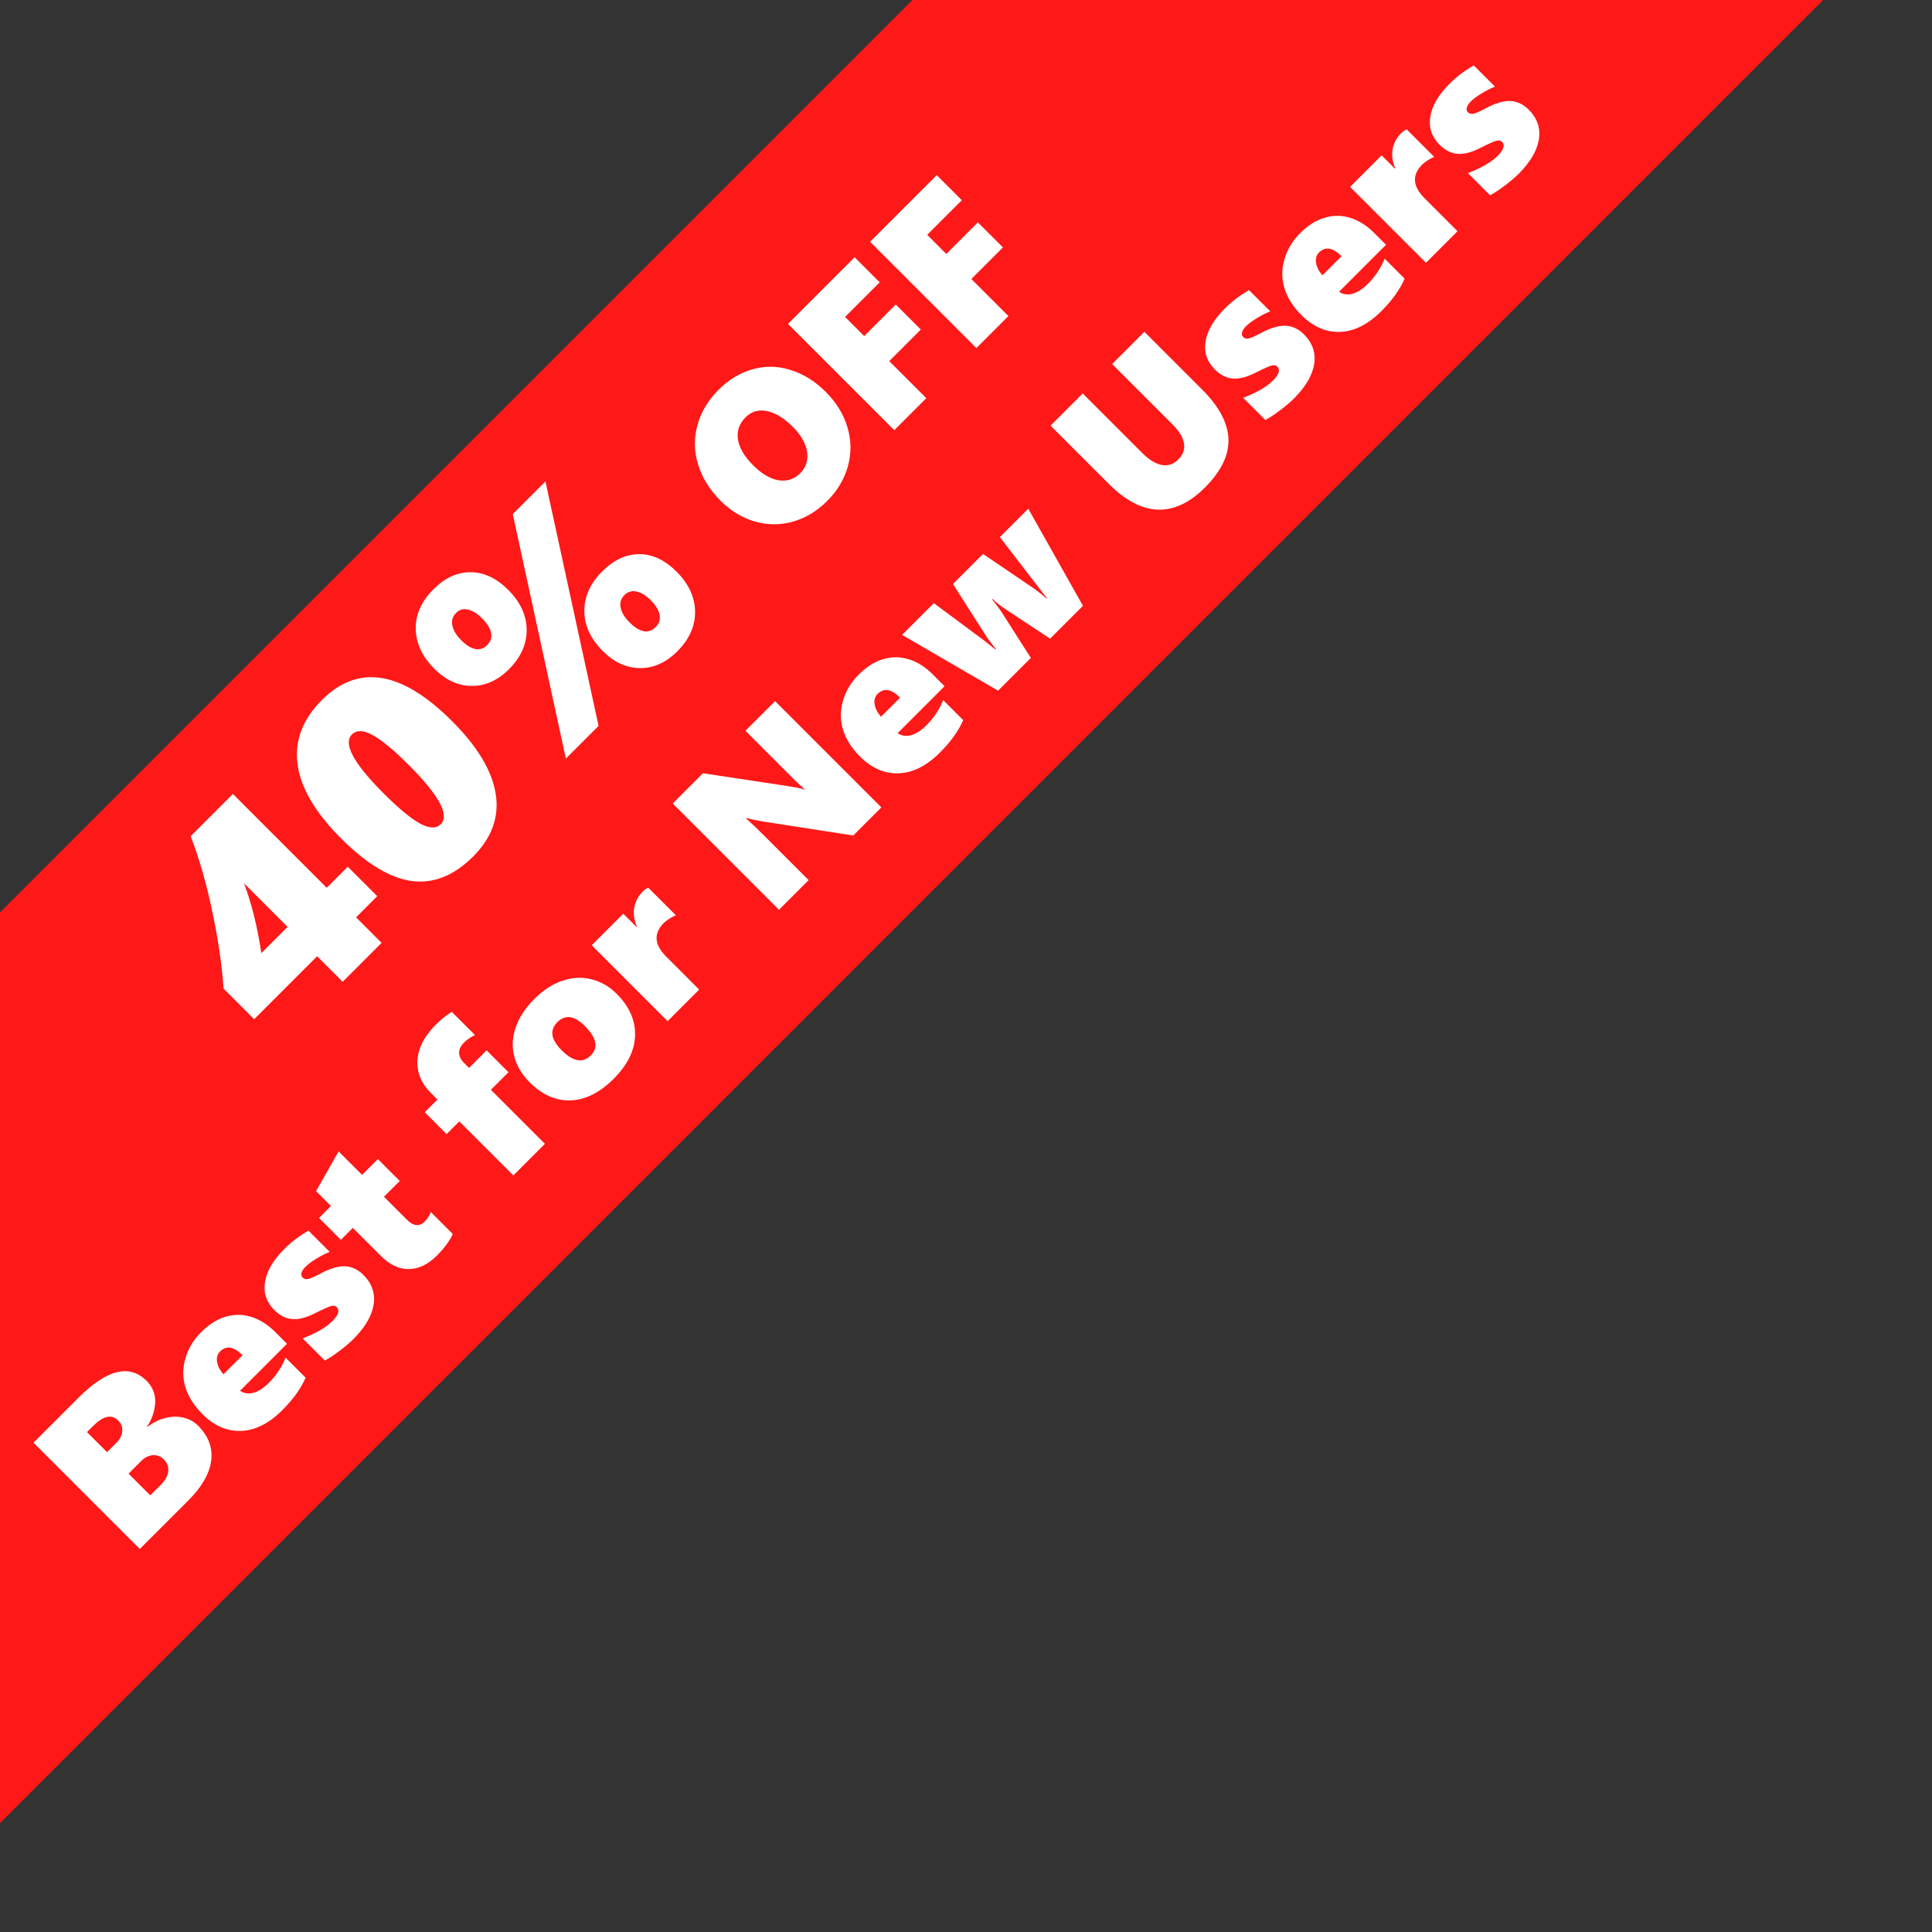
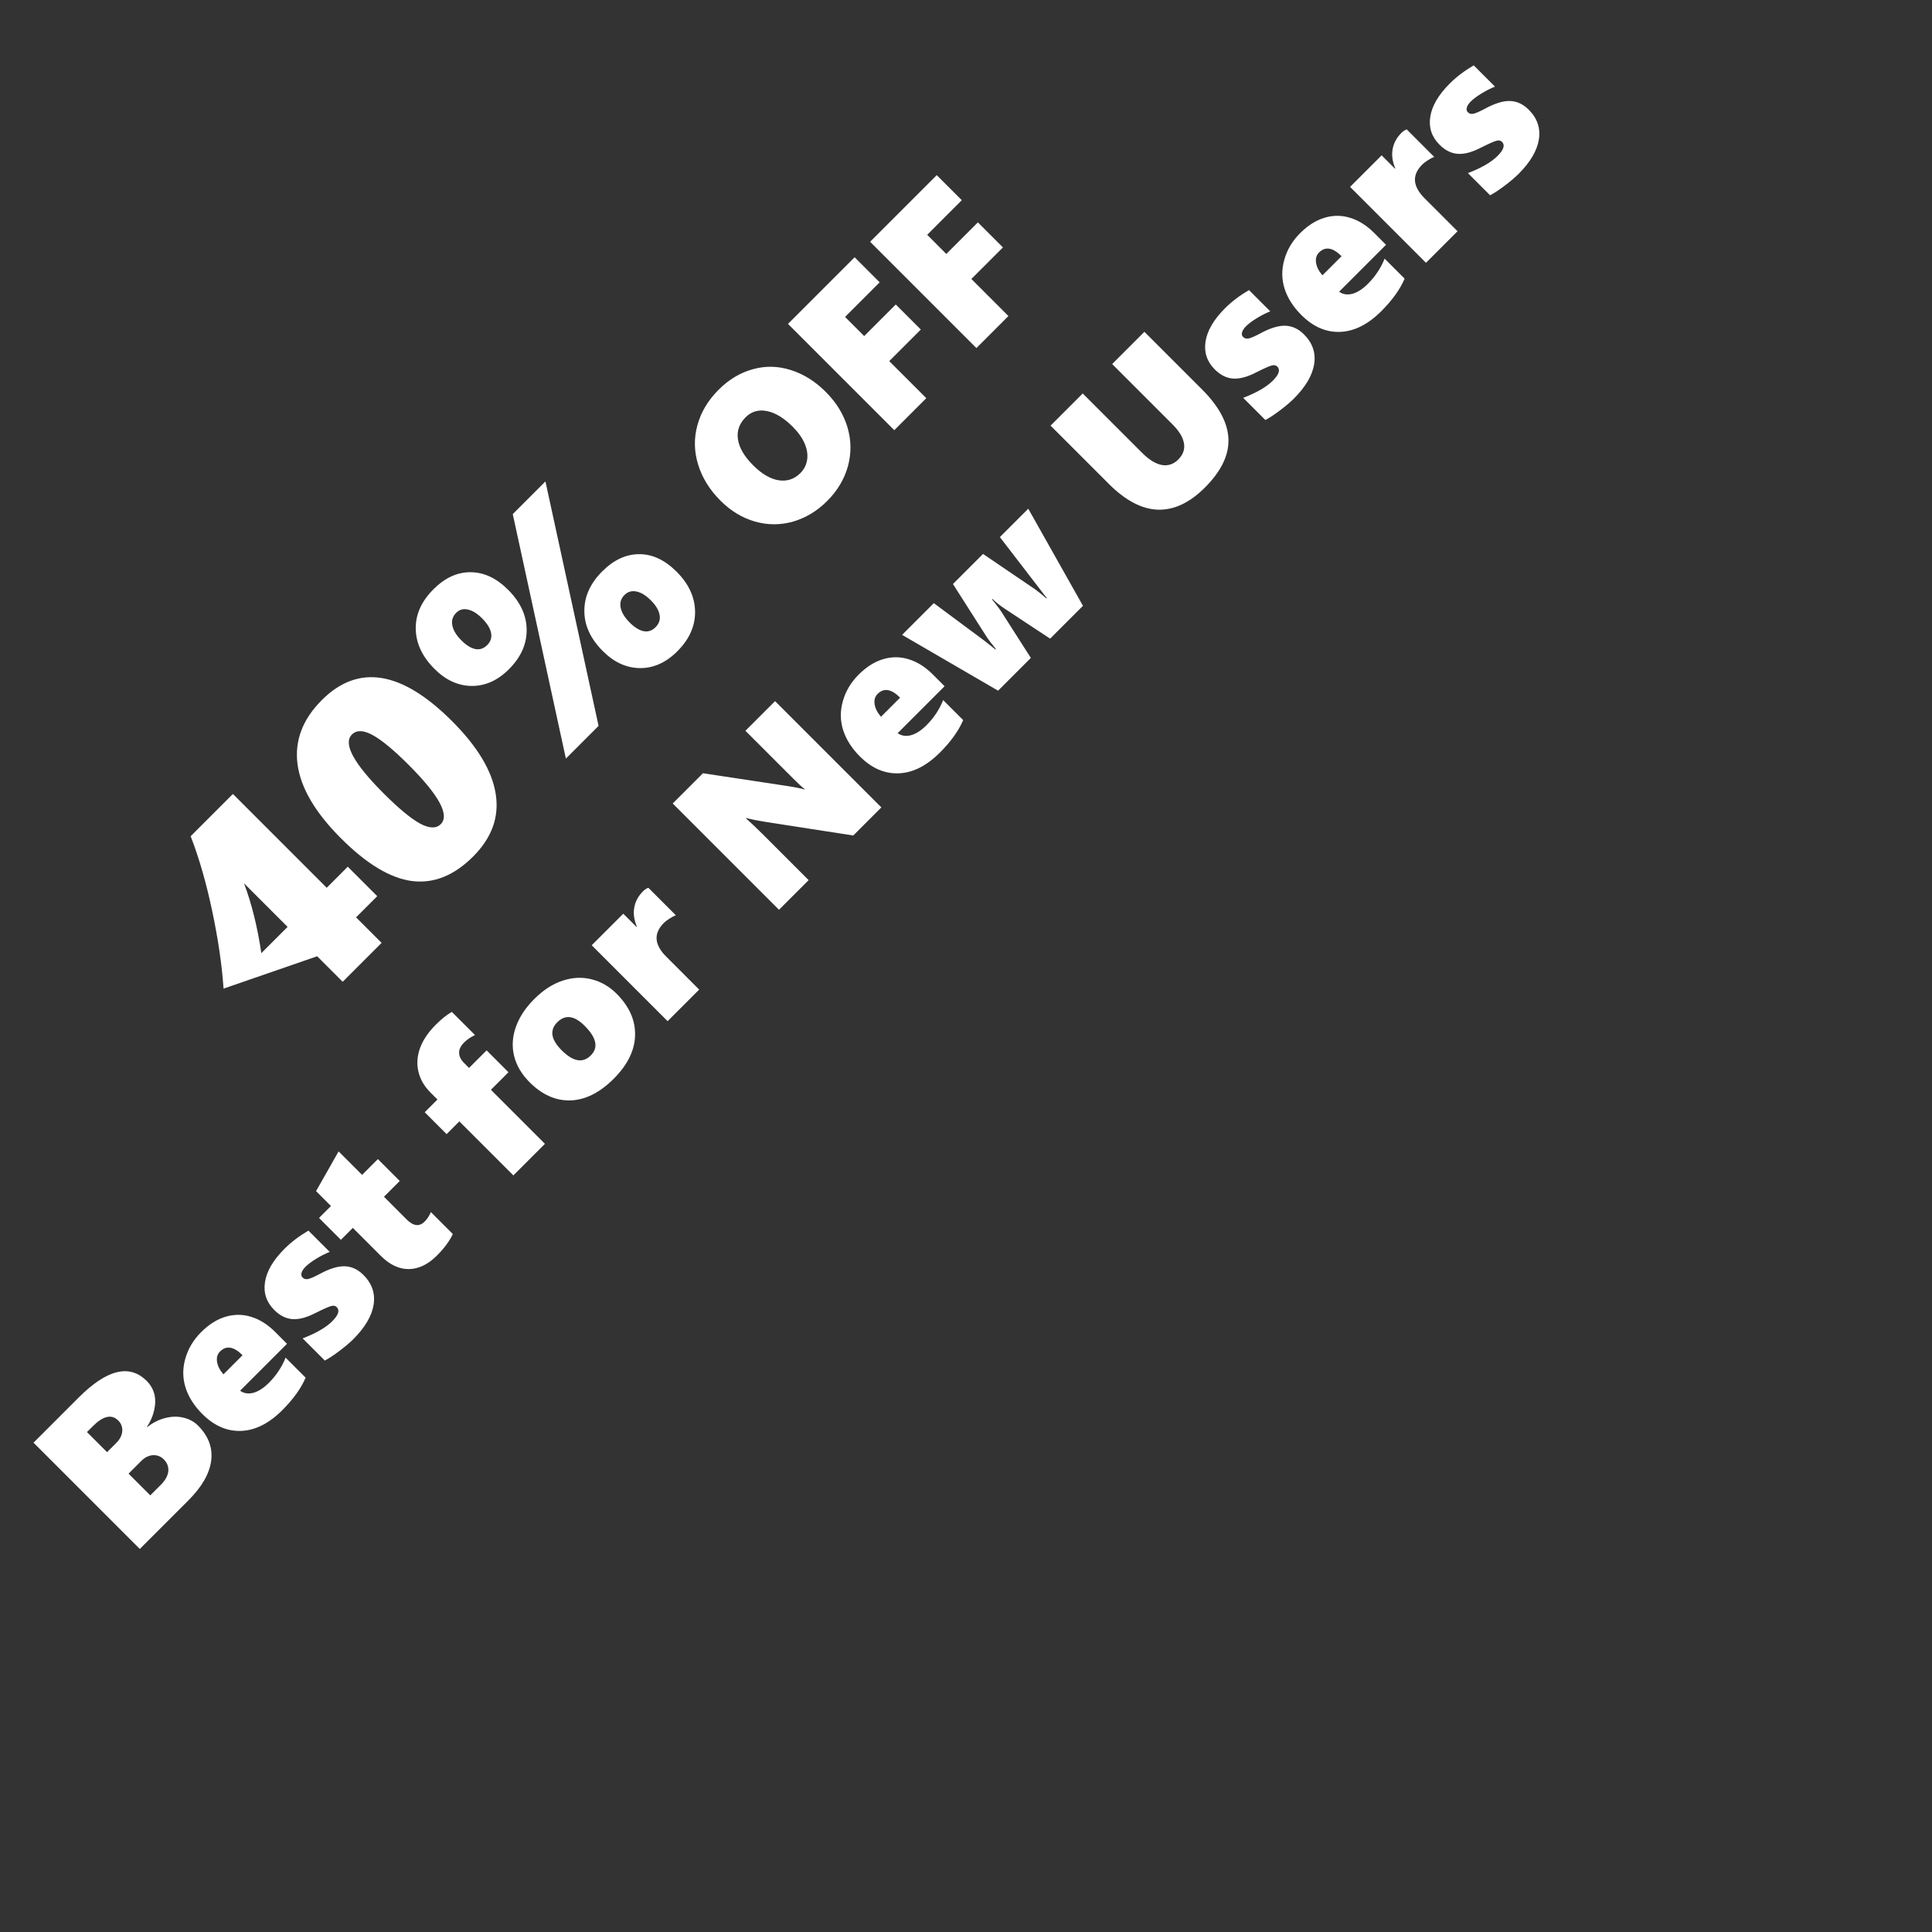
<svg xmlns="http://www.w3.org/2000/svg" width="180" height="180" viewBox="0 0 180 180" fill="none">
  <rect x="0" y="0" width="180" height="180" fill="#333333" stroke="none" />
  <g clip-path="url(#clip0_1541_33305)">
-     <rect x="-50" y="135" width="360" height="60" transform="rotate(-45 -50 135)" fill="#FF1818" />
-     <path d="M21.7 73.972L30.439 82.712L32.401 80.749L35.147 83.495L33.175 85.467L35.553 87.845L31.928 91.47L29.549 89.092L23.681 94.96L20.829 92.108C20.675 89.891 20.323 87.491 19.776 84.906C19.234 82.315 18.564 79.982 17.765 77.907L21.7 73.972ZM26.794 86.356L22.734 82.296C23.449 84.197 23.988 86.366 24.348 88.802L26.794 86.356ZM42.117 67.186C44.495 69.564 45.852 71.829 46.187 73.982C46.522 76.122 45.82 78.061 44.08 79.802C42.301 81.581 40.4 82.341 38.376 82.083C36.359 81.819 34.154 80.491 31.763 78.1C29.366 75.703 28.019 73.408 27.722 71.217C27.432 69.019 28.186 67.021 29.985 65.223C33.375 61.833 37.419 62.487 42.117 67.186ZM38.057 71.246C36.678 69.867 35.563 68.945 34.712 68.481C33.861 68.017 33.22 68.001 32.788 68.433C31.944 69.277 32.933 71.111 35.756 73.933C37.142 75.319 38.266 76.251 39.13 76.727C39.994 77.192 40.638 77.211 41.063 76.785C41.908 75.941 40.906 74.095 38.057 71.246ZM63.038 53.264C64.165 54.392 64.739 55.63 64.758 56.977C64.778 58.324 64.224 59.561 63.096 60.689C62.051 61.733 60.895 62.252 59.625 62.246C58.362 62.233 57.208 61.704 56.164 60.66C55.017 59.513 54.443 58.269 54.443 56.928C54.437 55.581 54.991 54.35 56.106 53.236C57.176 52.166 58.323 51.631 59.548 51.631C60.779 51.624 61.942 52.169 63.038 53.264ZM60.63 55.923C60.173 55.465 59.728 55.195 59.296 55.111C58.858 55.021 58.487 55.127 58.184 55.43C57.849 55.765 57.73 56.161 57.827 56.619C57.917 57.07 58.197 57.531 58.668 58.002C59.113 58.446 59.541 58.714 59.954 58.804C60.373 58.888 60.746 58.765 61.075 58.437C61.41 58.101 61.536 57.718 61.452 57.286C61.375 56.848 61.101 56.394 60.63 55.923ZM55.768 67.63L52.722 70.676L47.773 47.899L50.818 44.854L55.768 67.63ZM47.338 54.947C48.485 56.094 49.062 57.341 49.068 58.688C49.075 60.022 48.523 61.243 47.415 62.352C46.371 63.396 45.214 63.915 43.944 63.908C42.681 63.895 41.528 63.367 40.483 62.323C39.349 61.189 38.766 59.954 38.734 58.62C38.701 57.273 39.252 56.033 40.387 54.898C41.457 53.828 42.61 53.3 43.848 53.313C45.092 53.319 46.255 53.864 47.338 54.947ZM44.901 57.596C44.457 57.151 44.022 56.883 43.596 56.793C43.171 56.69 42.807 56.79 42.504 57.093C42.169 57.428 42.05 57.824 42.146 58.282C42.236 58.733 42.517 59.194 42.987 59.664C43.432 60.109 43.861 60.377 44.273 60.467C44.692 60.55 45.066 60.428 45.395 60.099C45.717 59.777 45.836 59.4 45.752 58.968C45.668 58.536 45.385 58.079 44.901 57.596ZM76.931 36.509C77.925 37.504 78.602 38.609 78.961 39.824C79.316 41.035 79.327 42.243 78.996 43.449C78.66 44.651 78.015 45.728 77.062 46.681C76.132 47.611 75.076 48.248 73.893 48.594C72.71 48.93 71.527 48.93 70.344 48.594C69.156 48.253 68.081 47.602 67.119 46.639C66.111 45.631 65.418 44.51 65.04 43.277C64.663 42.043 64.642 40.821 64.978 39.61C65.309 38.395 65.968 37.294 66.953 36.309C67.901 35.361 68.96 34.725 70.129 34.403C71.299 34.072 72.477 34.095 73.665 34.472C74.853 34.841 75.941 35.52 76.931 36.509ZM73.851 39.755C73.037 38.94 72.238 38.454 71.455 38.298C70.673 38.141 70.01 38.335 69.466 38.878C68.873 39.472 68.635 40.16 68.755 40.943C68.875 41.725 69.347 42.529 70.171 43.352C70.976 44.158 71.768 44.623 72.546 44.747C73.329 44.867 74.003 44.644 74.57 44.078C74.915 43.732 75.124 43.32 75.198 42.842C75.272 42.363 75.196 41.859 74.97 41.329C74.745 40.8 74.372 40.275 73.851 39.755ZM78.733 29.528L80.515 31.31L83.457 28.368L85.791 30.702L82.849 33.644L86.302 37.096L83.319 40.079L73.416 30.177L79.624 23.969L81.958 26.303L78.733 29.528ZM86.385 21.877L88.166 23.659L91.108 20.717L93.442 23.051L90.5 25.992L93.953 29.445L90.97 32.428L81.067 22.526L87.275 16.318L89.609 18.652L86.385 21.877ZM18.447 132.815C19.418 133.787 19.828 134.878 19.676 136.088C19.52 137.295 18.808 138.531 17.543 139.797L13.026 144.313L3.124 134.41L7.329 130.205C9.958 127.577 12.071 127.061 13.669 128.658C14.014 129.004 14.249 129.404 14.373 129.86C14.493 130.311 14.49 130.815 14.366 131.372C14.246 131.925 14.023 132.442 13.696 132.926L13.724 132.953C14.249 132.539 14.81 132.258 15.409 132.111C16.003 131.959 16.569 131.95 17.107 132.083C17.641 132.212 18.088 132.456 18.447 132.815ZM11.017 132.346C10.405 131.734 9.617 131.908 8.655 132.871L8.103 133.423L9.974 135.294L10.837 134.431C11.169 134.1 11.353 133.741 11.39 133.354C11.422 132.963 11.298 132.627 11.017 132.346ZM15.264 135.971C14.978 135.686 14.64 135.554 14.249 135.577C13.857 135.601 13.491 135.782 13.151 136.123L11.977 137.297L14 139.32L14.994 138.326C15.399 137.921 15.627 137.509 15.678 137.09C15.724 136.666 15.586 136.293 15.264 135.971ZM22.369 129.57C22.724 129.823 23.138 129.887 23.612 129.763C24.082 129.634 24.563 129.324 25.055 128.831C25.741 128.145 26.259 127.365 26.609 126.49L28.474 128.355C28.046 129.353 27.323 130.362 26.305 131.379C25.072 132.613 23.796 133.257 22.48 133.313C21.163 133.368 19.952 132.843 18.848 131.738C18.088 130.979 17.568 130.159 17.287 129.28C17.011 128.396 17.004 127.496 17.266 126.58C17.529 125.655 18.017 124.835 18.73 124.122C19.462 123.39 20.231 122.906 21.037 122.671C21.842 122.437 22.636 122.444 23.419 122.692C24.206 122.936 24.945 123.403 25.636 124.094L26.74 125.199L22.369 129.57ZM22.597 126.262C21.782 125.447 21.083 125.332 20.498 125.917C20.254 126.161 20.162 126.479 20.222 126.87C20.277 127.257 20.475 127.648 20.816 128.044L22.597 126.262ZM33.86 118.784C34.661 119.585 34.976 120.512 34.806 121.567C34.636 122.612 34.005 123.68 32.914 124.771C32.596 125.088 32.17 125.45 31.636 125.855C31.107 126.255 30.649 126.557 30.262 126.759L28.197 124.695C29.454 124.211 30.375 123.677 30.959 123.093C31.535 122.517 31.673 122.08 31.374 121.781C31.25 121.656 31.081 121.622 30.87 121.677C30.653 121.728 30.168 121.942 29.413 122.319C28.589 122.747 27.871 122.941 27.258 122.899C26.646 122.858 26.078 122.575 25.553 122.05C24.821 121.318 24.533 120.45 24.689 119.447C24.846 118.434 25.451 117.4 26.506 116.346C27.122 115.729 27.866 115.165 28.736 114.654L30.718 116.636C30.303 116.802 29.882 117.016 29.454 117.278C29.026 117.541 28.695 117.789 28.46 118.024C28.267 118.217 28.145 118.404 28.094 118.583C28.043 118.763 28.075 118.91 28.191 119.025C28.324 119.159 28.494 119.205 28.701 119.164C28.909 119.122 29.256 118.972 29.744 118.715C30.679 118.204 31.468 117.957 32.113 117.976C32.757 117.994 33.34 118.264 33.86 118.784ZM42.181 114.965C42.112 115.163 41.953 115.442 41.704 115.801C41.46 116.164 41.124 116.56 40.696 116.988C39.877 117.808 39.009 118.224 38.093 118.238C37.181 118.247 36.309 117.835 35.476 117.002L32.872 114.399L31.761 115.511L29.724 113.474L30.835 112.362L29.447 110.974L31.547 107.273L33.736 109.462L35.206 107.991L37.243 110.028L35.773 111.499L37.892 113.619C38.514 114.24 39.071 114.304 39.564 113.812C39.794 113.582 39.987 113.287 40.144 112.928L42.181 114.965ZM44.252 96.431C43.843 96.629 43.507 96.859 43.244 97.122C42.917 97.448 42.761 97.775 42.775 98.102C42.784 98.424 42.931 98.728 43.217 99.014L43.7 99.497L45.337 97.861L47.373 99.898L45.737 101.534L50.771 106.568L47.829 109.51L42.795 104.476L41.608 105.664L39.571 103.626L40.758 102.439L40.109 101.79C39.534 101.214 39.161 100.574 38.99 99.87C38.816 99.161 38.859 98.431 39.122 97.681C39.389 96.926 39.886 96.185 40.613 95.457C41.138 94.933 41.633 94.539 42.098 94.277L44.252 96.431ZM57.441 92.578C58.634 93.77 59.209 95.069 59.168 96.473C59.131 97.872 58.466 99.219 57.172 100.512C55.888 101.797 54.555 102.466 53.174 102.522C51.793 102.568 50.518 102.006 49.349 100.837C48.598 100.086 48.115 99.267 47.898 98.378C47.682 97.49 47.737 96.588 48.064 95.671C48.391 94.755 48.959 93.892 49.77 93.082C50.608 92.244 51.487 91.673 52.407 91.37C53.333 91.061 54.233 91.017 55.108 91.238C55.987 91.455 56.765 91.901 57.441 92.578ZM54.472 95.575C53.51 94.613 52.661 94.5 51.924 95.237C51.188 95.973 51.323 96.845 52.332 97.854C53.395 98.917 54.3 99.076 55.045 98.33C55.773 97.603 55.582 96.684 54.472 95.575ZM62.966 85.272C62.805 85.332 62.609 85.436 62.379 85.583C62.149 85.73 61.971 85.866 61.847 85.99C60.876 86.962 60.952 88.009 62.075 89.132L65.141 92.198L62.199 95.14L55.128 88.069L58.07 85.127L59.313 86.37L59.34 86.342C59.074 85.716 58.991 85.123 59.092 84.561C59.189 83.995 59.458 83.49 59.9 83.049C60.061 82.888 60.229 82.775 60.404 82.71L62.966 85.272ZM79.497 77.842L71.225 76.558C70.571 76.456 70.005 76.341 69.526 76.212L69.498 76.24C70.014 76.7 70.576 77.234 71.183 77.842L75.34 81.999L72.578 84.761L62.676 74.859L65.493 72.041L73.386 73.236C73.487 73.254 73.609 73.275 73.752 73.298C73.895 73.321 74.04 73.347 74.187 73.374C74.334 73.402 74.475 73.432 74.608 73.464C74.746 73.492 74.861 73.524 74.954 73.561L74.981 73.533C74.751 73.358 74.387 73.022 73.89 72.525L69.45 68.085L72.212 65.323L82.114 75.225L79.497 77.842ZM83.633 68.306C83.988 68.559 84.402 68.623 84.876 68.499C85.346 68.37 85.827 68.059 86.32 67.567C87.006 66.881 87.523 66.101 87.873 65.226L89.738 67.09C89.31 68.089 88.587 69.097 87.57 70.115C86.336 71.349 85.061 71.993 83.744 72.048C82.427 72.104 81.217 71.579 80.112 70.474C79.352 69.714 78.832 68.895 78.551 68.016C78.275 67.132 78.268 66.232 78.53 65.316C78.793 64.39 79.281 63.571 79.994 62.857C80.726 62.125 81.495 61.642 82.301 61.407C83.106 61.172 83.9 61.179 84.683 61.428C85.47 61.672 86.209 62.139 86.9 62.83L88.004 63.935L83.633 68.306ZM83.861 64.998C83.046 64.183 82.347 64.068 81.762 64.653C81.518 64.897 81.426 65.214 81.486 65.606C81.541 65.992 81.739 66.384 82.08 66.78L83.861 64.998ZM100.897 56.442L97.838 59.501L93.695 56.767C93.193 56.44 92.783 56.118 92.465 55.8L92.424 55.842C92.861 56.38 93.163 56.783 93.329 57.05L96.042 61.297L92.99 64.349L84.048 59.149L87.003 56.194L91.727 59.702L92.749 60.517L92.79 60.475C92.311 59.877 92.037 59.52 91.968 59.405L88.785 54.412L91.588 51.609L96.457 54.916L97.009 55.344L97.486 55.752L97.527 55.71L97.347 55.489L93.156 50.041L95.801 47.396L100.897 56.442ZM112.001 36.292C113.589 37.881 114.406 39.425 114.452 40.926C114.498 42.418 113.766 43.918 112.256 45.428C110.847 46.837 109.393 47.523 107.892 47.486C106.391 47.44 104.865 46.641 103.314 45.09L97.879 39.655L100.876 36.658L106.421 42.203C107.056 42.839 107.664 43.212 108.244 43.322C108.824 43.423 109.335 43.253 109.777 42.811C110.224 42.365 110.401 41.865 110.309 41.313C110.221 40.756 109.862 40.162 109.232 39.531L103.618 33.917L106.621 30.913L112.001 36.292ZM121.489 31.155C122.29 31.956 122.605 32.884 122.435 33.938C122.264 34.983 121.634 36.051 120.543 37.142C120.225 37.459 119.799 37.821 119.265 38.226C118.736 38.627 118.278 38.928 117.891 39.131L115.826 37.066C117.083 36.583 118.004 36.048 118.588 35.464C119.164 34.888 119.302 34.451 119.003 34.152C118.878 34.028 118.71 33.993 118.499 34.048C118.282 34.099 117.796 34.313 117.041 34.691C116.217 35.119 115.499 35.312 114.887 35.27C114.275 35.229 113.706 34.946 113.181 34.421C112.449 33.689 112.162 32.821 112.318 31.818C112.475 30.805 113.08 29.772 114.134 28.717C114.751 28.101 115.495 27.537 116.365 27.026L118.347 29.007C117.932 29.173 117.511 29.387 117.083 29.65C116.655 29.912 116.323 30.161 116.089 30.395C115.895 30.589 115.773 30.775 115.723 30.955C115.672 31.134 115.704 31.282 115.819 31.397C115.953 31.53 116.123 31.576 116.33 31.535C116.537 31.493 116.885 31.344 117.373 31.086C118.307 30.575 119.097 30.329 119.741 30.347C120.386 30.365 120.968 30.635 121.489 31.155ZM124.762 27.177C125.116 27.431 125.53 27.495 126.005 27.371C126.474 27.242 126.955 26.931 127.448 26.439C128.134 25.753 128.652 24.972 129.002 24.098L130.866 25.962C130.438 26.961 129.715 27.969 128.698 28.987C127.464 30.22 126.189 30.865 124.872 30.92C123.556 30.975 122.345 30.451 121.24 29.346C120.48 28.586 119.96 27.767 119.679 26.887C119.403 26.004 119.396 25.104 119.659 24.188C119.921 23.262 120.409 22.443 121.123 21.729C121.855 20.997 122.623 20.514 123.429 20.279C124.235 20.044 125.029 20.051 125.811 20.3C126.598 20.544 127.337 21.011 128.028 21.701L129.133 22.806L124.762 27.177ZM124.99 23.87C124.175 23.055 123.475 22.94 122.89 23.525C122.646 23.768 122.554 24.086 122.614 24.477C122.669 24.864 122.867 25.256 123.208 25.651L124.99 23.87ZM133.621 14.617C133.46 14.677 133.264 14.78 133.034 14.927C132.804 15.075 132.627 15.21 132.503 15.335C131.531 16.306 131.607 17.354 132.73 18.477L135.796 21.543L132.855 24.484L125.784 17.413L128.725 14.472L129.968 15.715L129.996 15.687C129.729 15.061 129.646 14.467 129.747 13.905C129.844 13.339 130.113 12.835 130.555 12.393C130.716 12.232 130.884 12.119 131.059 12.055L133.621 14.617ZM142.426 10.218C143.227 11.019 143.542 11.947 143.372 13.001C143.201 14.046 142.571 15.114 141.479 16.205C141.162 16.523 140.736 16.884 140.202 17.289C139.673 17.689 139.215 17.991 138.828 18.194L136.763 16.129C138.02 15.646 138.941 15.112 139.525 14.527C140.101 13.951 140.239 13.514 139.94 13.215C139.815 13.091 139.647 13.056 139.436 13.111C139.219 13.162 138.733 13.376 137.978 13.754C137.154 14.182 136.436 14.375 135.824 14.334C135.212 14.292 134.643 14.009 134.118 13.484C133.386 12.752 133.099 11.884 133.255 10.881C133.412 9.868 134.017 8.835 135.071 7.78C135.688 7.164 136.432 6.6 137.302 6.089L139.284 8.07C138.869 8.236 138.448 8.45 138.02 8.713C137.592 8.975 137.26 9.224 137.026 9.458C136.832 9.652 136.71 9.838 136.66 10.018C136.609 10.197 136.641 10.345 136.756 10.46C136.89 10.593 137.06 10.639 137.267 10.598C137.474 10.556 137.822 10.407 138.31 10.149C139.244 9.638 140.034 9.392 140.678 9.41C141.323 9.428 141.905 9.698 142.426 10.218Z" fill="white" />
+     <path d="M21.7 73.972L30.439 82.712L32.401 80.749L35.147 83.495L33.175 85.467L35.553 87.845L31.928 91.47L29.549 89.092L20.829 92.108C20.675 89.891 20.323 87.491 19.776 84.906C19.234 82.315 18.564 79.982 17.765 77.907L21.7 73.972ZM26.794 86.356L22.734 82.296C23.449 84.197 23.988 86.366 24.348 88.802L26.794 86.356ZM42.117 67.186C44.495 69.564 45.852 71.829 46.187 73.982C46.522 76.122 45.82 78.061 44.08 79.802C42.301 81.581 40.4 82.341 38.376 82.083C36.359 81.819 34.154 80.491 31.763 78.1C29.366 75.703 28.019 73.408 27.722 71.217C27.432 69.019 28.186 67.021 29.985 65.223C33.375 61.833 37.419 62.487 42.117 67.186ZM38.057 71.246C36.678 69.867 35.563 68.945 34.712 68.481C33.861 68.017 33.22 68.001 32.788 68.433C31.944 69.277 32.933 71.111 35.756 73.933C37.142 75.319 38.266 76.251 39.13 76.727C39.994 77.192 40.638 77.211 41.063 76.785C41.908 75.941 40.906 74.095 38.057 71.246ZM63.038 53.264C64.165 54.392 64.739 55.63 64.758 56.977C64.778 58.324 64.224 59.561 63.096 60.689C62.051 61.733 60.895 62.252 59.625 62.246C58.362 62.233 57.208 61.704 56.164 60.66C55.017 59.513 54.443 58.269 54.443 56.928C54.437 55.581 54.991 54.35 56.106 53.236C57.176 52.166 58.323 51.631 59.548 51.631C60.779 51.624 61.942 52.169 63.038 53.264ZM60.63 55.923C60.173 55.465 59.728 55.195 59.296 55.111C58.858 55.021 58.487 55.127 58.184 55.43C57.849 55.765 57.73 56.161 57.827 56.619C57.917 57.07 58.197 57.531 58.668 58.002C59.113 58.446 59.541 58.714 59.954 58.804C60.373 58.888 60.746 58.765 61.075 58.437C61.41 58.101 61.536 57.718 61.452 57.286C61.375 56.848 61.101 56.394 60.63 55.923ZM55.768 67.63L52.722 70.676L47.773 47.899L50.818 44.854L55.768 67.63ZM47.338 54.947C48.485 56.094 49.062 57.341 49.068 58.688C49.075 60.022 48.523 61.243 47.415 62.352C46.371 63.396 45.214 63.915 43.944 63.908C42.681 63.895 41.528 63.367 40.483 62.323C39.349 61.189 38.766 59.954 38.734 58.62C38.701 57.273 39.252 56.033 40.387 54.898C41.457 53.828 42.61 53.3 43.848 53.313C45.092 53.319 46.255 53.864 47.338 54.947ZM44.901 57.596C44.457 57.151 44.022 56.883 43.596 56.793C43.171 56.69 42.807 56.79 42.504 57.093C42.169 57.428 42.05 57.824 42.146 58.282C42.236 58.733 42.517 59.194 42.987 59.664C43.432 60.109 43.861 60.377 44.273 60.467C44.692 60.55 45.066 60.428 45.395 60.099C45.717 59.777 45.836 59.4 45.752 58.968C45.668 58.536 45.385 58.079 44.901 57.596ZM76.931 36.509C77.925 37.504 78.602 38.609 78.961 39.824C79.316 41.035 79.327 42.243 78.996 43.449C78.66 44.651 78.015 45.728 77.062 46.681C76.132 47.611 75.076 48.248 73.893 48.594C72.71 48.93 71.527 48.93 70.344 48.594C69.156 48.253 68.081 47.602 67.119 46.639C66.111 45.631 65.418 44.51 65.04 43.277C64.663 42.043 64.642 40.821 64.978 39.61C65.309 38.395 65.968 37.294 66.953 36.309C67.901 35.361 68.96 34.725 70.129 34.403C71.299 34.072 72.477 34.095 73.665 34.472C74.853 34.841 75.941 35.52 76.931 36.509ZM73.851 39.755C73.037 38.94 72.238 38.454 71.455 38.298C70.673 38.141 70.01 38.335 69.466 38.878C68.873 39.472 68.635 40.16 68.755 40.943C68.875 41.725 69.347 42.529 70.171 43.352C70.976 44.158 71.768 44.623 72.546 44.747C73.329 44.867 74.003 44.644 74.57 44.078C74.915 43.732 75.124 43.32 75.198 42.842C75.272 42.363 75.196 41.859 74.97 41.329C74.745 40.8 74.372 40.275 73.851 39.755ZM78.733 29.528L80.515 31.31L83.457 28.368L85.791 30.702L82.849 33.644L86.302 37.096L83.319 40.079L73.416 30.177L79.624 23.969L81.958 26.303L78.733 29.528ZM86.385 21.877L88.166 23.659L91.108 20.717L93.442 23.051L90.5 25.992L93.953 29.445L90.97 32.428L81.067 22.526L87.275 16.318L89.609 18.652L86.385 21.877ZM18.447 132.815C19.418 133.787 19.828 134.878 19.676 136.088C19.52 137.295 18.808 138.531 17.543 139.797L13.026 144.313L3.124 134.41L7.329 130.205C9.958 127.577 12.071 127.061 13.669 128.658C14.014 129.004 14.249 129.404 14.373 129.86C14.493 130.311 14.49 130.815 14.366 131.372C14.246 131.925 14.023 132.442 13.696 132.926L13.724 132.953C14.249 132.539 14.81 132.258 15.409 132.111C16.003 131.959 16.569 131.95 17.107 132.083C17.641 132.212 18.088 132.456 18.447 132.815ZM11.017 132.346C10.405 131.734 9.617 131.908 8.655 132.871L8.103 133.423L9.974 135.294L10.837 134.431C11.169 134.1 11.353 133.741 11.39 133.354C11.422 132.963 11.298 132.627 11.017 132.346ZM15.264 135.971C14.978 135.686 14.64 135.554 14.249 135.577C13.857 135.601 13.491 135.782 13.151 136.123L11.977 137.297L14 139.32L14.994 138.326C15.399 137.921 15.627 137.509 15.678 137.09C15.724 136.666 15.586 136.293 15.264 135.971ZM22.369 129.57C22.724 129.823 23.138 129.887 23.612 129.763C24.082 129.634 24.563 129.324 25.055 128.831C25.741 128.145 26.259 127.365 26.609 126.49L28.474 128.355C28.046 129.353 27.323 130.362 26.305 131.379C25.072 132.613 23.796 133.257 22.48 133.313C21.163 133.368 19.952 132.843 18.848 131.738C18.088 130.979 17.568 130.159 17.287 129.28C17.011 128.396 17.004 127.496 17.266 126.58C17.529 125.655 18.017 124.835 18.73 124.122C19.462 123.39 20.231 122.906 21.037 122.671C21.842 122.437 22.636 122.444 23.419 122.692C24.206 122.936 24.945 123.403 25.636 124.094L26.74 125.199L22.369 129.57ZM22.597 126.262C21.782 125.447 21.083 125.332 20.498 125.917C20.254 126.161 20.162 126.479 20.222 126.87C20.277 127.257 20.475 127.648 20.816 128.044L22.597 126.262ZM33.86 118.784C34.661 119.585 34.976 120.512 34.806 121.567C34.636 122.612 34.005 123.68 32.914 124.771C32.596 125.088 32.17 125.45 31.636 125.855C31.107 126.255 30.649 126.557 30.262 126.759L28.197 124.695C29.454 124.211 30.375 123.677 30.959 123.093C31.535 122.517 31.673 122.08 31.374 121.781C31.25 121.656 31.081 121.622 30.87 121.677C30.653 121.728 30.168 121.942 29.413 122.319C28.589 122.747 27.871 122.941 27.258 122.899C26.646 122.858 26.078 122.575 25.553 122.05C24.821 121.318 24.533 120.45 24.689 119.447C24.846 118.434 25.451 117.4 26.506 116.346C27.122 115.729 27.866 115.165 28.736 114.654L30.718 116.636C30.303 116.802 29.882 117.016 29.454 117.278C29.026 117.541 28.695 117.789 28.46 118.024C28.267 118.217 28.145 118.404 28.094 118.583C28.043 118.763 28.075 118.91 28.191 119.025C28.324 119.159 28.494 119.205 28.701 119.164C28.909 119.122 29.256 118.972 29.744 118.715C30.679 118.204 31.468 117.957 32.113 117.976C32.757 117.994 33.34 118.264 33.86 118.784ZM42.181 114.965C42.112 115.163 41.953 115.442 41.704 115.801C41.46 116.164 41.124 116.56 40.696 116.988C39.877 117.808 39.009 118.224 38.093 118.238C37.181 118.247 36.309 117.835 35.476 117.002L32.872 114.399L31.761 115.511L29.724 113.474L30.835 112.362L29.447 110.974L31.547 107.273L33.736 109.462L35.206 107.991L37.243 110.028L35.773 111.499L37.892 113.619C38.514 114.24 39.071 114.304 39.564 113.812C39.794 113.582 39.987 113.287 40.144 112.928L42.181 114.965ZM44.252 96.431C43.843 96.629 43.507 96.859 43.244 97.122C42.917 97.448 42.761 97.775 42.775 98.102C42.784 98.424 42.931 98.728 43.217 99.014L43.7 99.497L45.337 97.861L47.373 99.898L45.737 101.534L50.771 106.568L47.829 109.51L42.795 104.476L41.608 105.664L39.571 103.626L40.758 102.439L40.109 101.79C39.534 101.214 39.161 100.574 38.99 99.87C38.816 99.161 38.859 98.431 39.122 97.681C39.389 96.926 39.886 96.185 40.613 95.457C41.138 94.933 41.633 94.539 42.098 94.277L44.252 96.431ZM57.441 92.578C58.634 93.77 59.209 95.069 59.168 96.473C59.131 97.872 58.466 99.219 57.172 100.512C55.888 101.797 54.555 102.466 53.174 102.522C51.793 102.568 50.518 102.006 49.349 100.837C48.598 100.086 48.115 99.267 47.898 98.378C47.682 97.49 47.737 96.588 48.064 95.671C48.391 94.755 48.959 93.892 49.77 93.082C50.608 92.244 51.487 91.673 52.407 91.37C53.333 91.061 54.233 91.017 55.108 91.238C55.987 91.455 56.765 91.901 57.441 92.578ZM54.472 95.575C53.51 94.613 52.661 94.5 51.924 95.237C51.188 95.973 51.323 96.845 52.332 97.854C53.395 98.917 54.3 99.076 55.045 98.33C55.773 97.603 55.582 96.684 54.472 95.575ZM62.966 85.272C62.805 85.332 62.609 85.436 62.379 85.583C62.149 85.73 61.971 85.866 61.847 85.99C60.876 86.962 60.952 88.009 62.075 89.132L65.141 92.198L62.199 95.14L55.128 88.069L58.07 85.127L59.313 86.37L59.34 86.342C59.074 85.716 58.991 85.123 59.092 84.561C59.189 83.995 59.458 83.49 59.9 83.049C60.061 82.888 60.229 82.775 60.404 82.71L62.966 85.272ZM79.497 77.842L71.225 76.558C70.571 76.456 70.005 76.341 69.526 76.212L69.498 76.24C70.014 76.7 70.576 77.234 71.183 77.842L75.34 81.999L72.578 84.761L62.676 74.859L65.493 72.041L73.386 73.236C73.487 73.254 73.609 73.275 73.752 73.298C73.895 73.321 74.04 73.347 74.187 73.374C74.334 73.402 74.475 73.432 74.608 73.464C74.746 73.492 74.861 73.524 74.954 73.561L74.981 73.533C74.751 73.358 74.387 73.022 73.89 72.525L69.45 68.085L72.212 65.323L82.114 75.225L79.497 77.842ZM83.633 68.306C83.988 68.559 84.402 68.623 84.876 68.499C85.346 68.37 85.827 68.059 86.32 67.567C87.006 66.881 87.523 66.101 87.873 65.226L89.738 67.09C89.31 68.089 88.587 69.097 87.57 70.115C86.336 71.349 85.061 71.993 83.744 72.048C82.427 72.104 81.217 71.579 80.112 70.474C79.352 69.714 78.832 68.895 78.551 68.016C78.275 67.132 78.268 66.232 78.53 65.316C78.793 64.39 79.281 63.571 79.994 62.857C80.726 62.125 81.495 61.642 82.301 61.407C83.106 61.172 83.9 61.179 84.683 61.428C85.47 61.672 86.209 62.139 86.9 62.83L88.004 63.935L83.633 68.306ZM83.861 64.998C83.046 64.183 82.347 64.068 81.762 64.653C81.518 64.897 81.426 65.214 81.486 65.606C81.541 65.992 81.739 66.384 82.08 66.78L83.861 64.998ZM100.897 56.442L97.838 59.501L93.695 56.767C93.193 56.44 92.783 56.118 92.465 55.8L92.424 55.842C92.861 56.38 93.163 56.783 93.329 57.05L96.042 61.297L92.99 64.349L84.048 59.149L87.003 56.194L91.727 59.702L92.749 60.517L92.79 60.475C92.311 59.877 92.037 59.52 91.968 59.405L88.785 54.412L91.588 51.609L96.457 54.916L97.009 55.344L97.486 55.752L97.527 55.71L97.347 55.489L93.156 50.041L95.801 47.396L100.897 56.442ZM112.001 36.292C113.589 37.881 114.406 39.425 114.452 40.926C114.498 42.418 113.766 43.918 112.256 45.428C110.847 46.837 109.393 47.523 107.892 47.486C106.391 47.44 104.865 46.641 103.314 45.09L97.879 39.655L100.876 36.658L106.421 42.203C107.056 42.839 107.664 43.212 108.244 43.322C108.824 43.423 109.335 43.253 109.777 42.811C110.224 42.365 110.401 41.865 110.309 41.313C110.221 40.756 109.862 40.162 109.232 39.531L103.618 33.917L106.621 30.913L112.001 36.292ZM121.489 31.155C122.29 31.956 122.605 32.884 122.435 33.938C122.264 34.983 121.634 36.051 120.543 37.142C120.225 37.459 119.799 37.821 119.265 38.226C118.736 38.627 118.278 38.928 117.891 39.131L115.826 37.066C117.083 36.583 118.004 36.048 118.588 35.464C119.164 34.888 119.302 34.451 119.003 34.152C118.878 34.028 118.71 33.993 118.499 34.048C118.282 34.099 117.796 34.313 117.041 34.691C116.217 35.119 115.499 35.312 114.887 35.27C114.275 35.229 113.706 34.946 113.181 34.421C112.449 33.689 112.162 32.821 112.318 31.818C112.475 30.805 113.08 29.772 114.134 28.717C114.751 28.101 115.495 27.537 116.365 27.026L118.347 29.007C117.932 29.173 117.511 29.387 117.083 29.65C116.655 29.912 116.323 30.161 116.089 30.395C115.895 30.589 115.773 30.775 115.723 30.955C115.672 31.134 115.704 31.282 115.819 31.397C115.953 31.53 116.123 31.576 116.33 31.535C116.537 31.493 116.885 31.344 117.373 31.086C118.307 30.575 119.097 30.329 119.741 30.347C120.386 30.365 120.968 30.635 121.489 31.155ZM124.762 27.177C125.116 27.431 125.53 27.495 126.005 27.371C126.474 27.242 126.955 26.931 127.448 26.439C128.134 25.753 128.652 24.972 129.002 24.098L130.866 25.962C130.438 26.961 129.715 27.969 128.698 28.987C127.464 30.22 126.189 30.865 124.872 30.92C123.556 30.975 122.345 30.451 121.24 29.346C120.48 28.586 119.96 27.767 119.679 26.887C119.403 26.004 119.396 25.104 119.659 24.188C119.921 23.262 120.409 22.443 121.123 21.729C121.855 20.997 122.623 20.514 123.429 20.279C124.235 20.044 125.029 20.051 125.811 20.3C126.598 20.544 127.337 21.011 128.028 21.701L129.133 22.806L124.762 27.177ZM124.99 23.87C124.175 23.055 123.475 22.94 122.89 23.525C122.646 23.768 122.554 24.086 122.614 24.477C122.669 24.864 122.867 25.256 123.208 25.651L124.99 23.87ZM133.621 14.617C133.46 14.677 133.264 14.78 133.034 14.927C132.804 15.075 132.627 15.21 132.503 15.335C131.531 16.306 131.607 17.354 132.73 18.477L135.796 21.543L132.855 24.484L125.784 17.413L128.725 14.472L129.968 15.715L129.996 15.687C129.729 15.061 129.646 14.467 129.747 13.905C129.844 13.339 130.113 12.835 130.555 12.393C130.716 12.232 130.884 12.119 131.059 12.055L133.621 14.617ZM142.426 10.218C143.227 11.019 143.542 11.947 143.372 13.001C143.201 14.046 142.571 15.114 141.479 16.205C141.162 16.523 140.736 16.884 140.202 17.289C139.673 17.689 139.215 17.991 138.828 18.194L136.763 16.129C138.02 15.646 138.941 15.112 139.525 14.527C140.101 13.951 140.239 13.514 139.94 13.215C139.815 13.091 139.647 13.056 139.436 13.111C139.219 13.162 138.733 13.376 137.978 13.754C137.154 14.182 136.436 14.375 135.824 14.334C135.212 14.292 134.643 14.009 134.118 13.484C133.386 12.752 133.099 11.884 133.255 10.881C133.412 9.868 134.017 8.835 135.071 7.78C135.688 7.164 136.432 6.6 137.302 6.089L139.284 8.07C138.869 8.236 138.448 8.45 138.02 8.713C137.592 8.975 137.26 9.224 137.026 9.458C136.832 9.652 136.71 9.838 136.66 10.018C136.609 10.197 136.641 10.345 136.756 10.46C136.89 10.593 137.06 10.639 137.267 10.598C137.474 10.556 137.822 10.407 138.31 10.149C139.244 9.638 140.034 9.392 140.678 9.41C141.323 9.428 141.905 9.698 142.426 10.218Z" fill="white" />
  </g>
  <defs>
    <clipPath id="clip0_1541_33305">
      <rect width="180" height="180" fill="white" />
    </clipPath>
  </defs>
</svg>